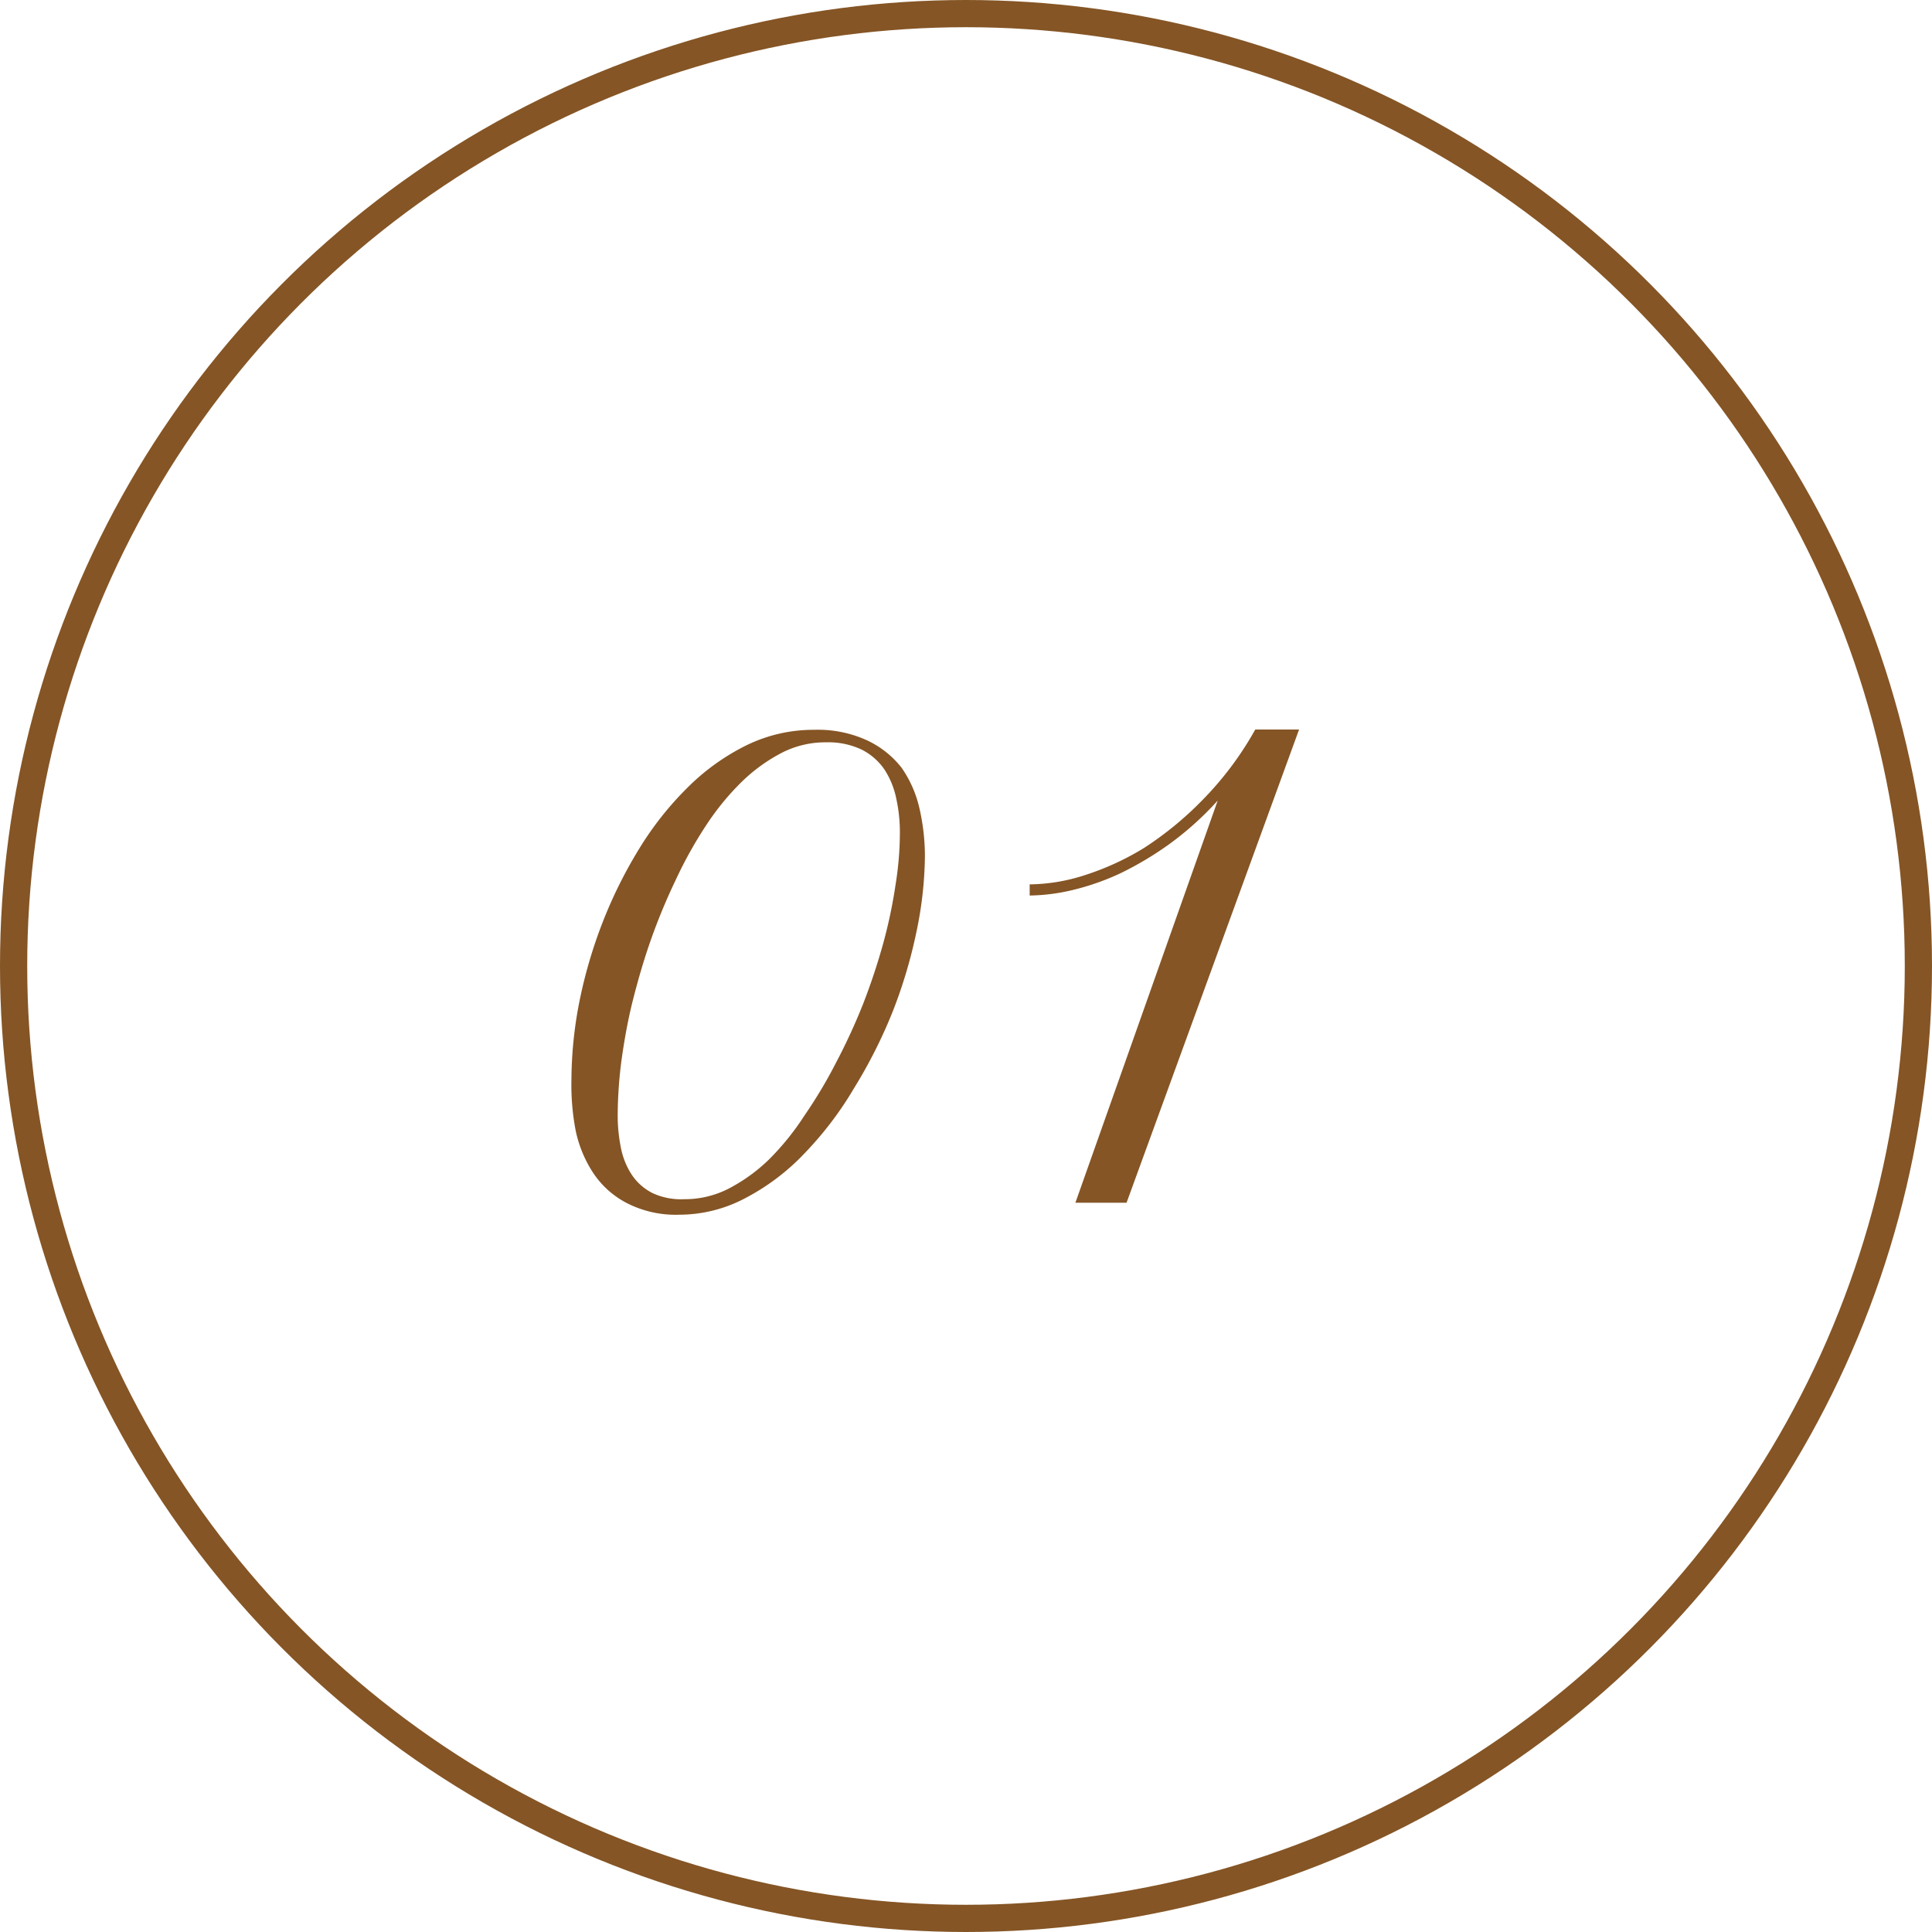
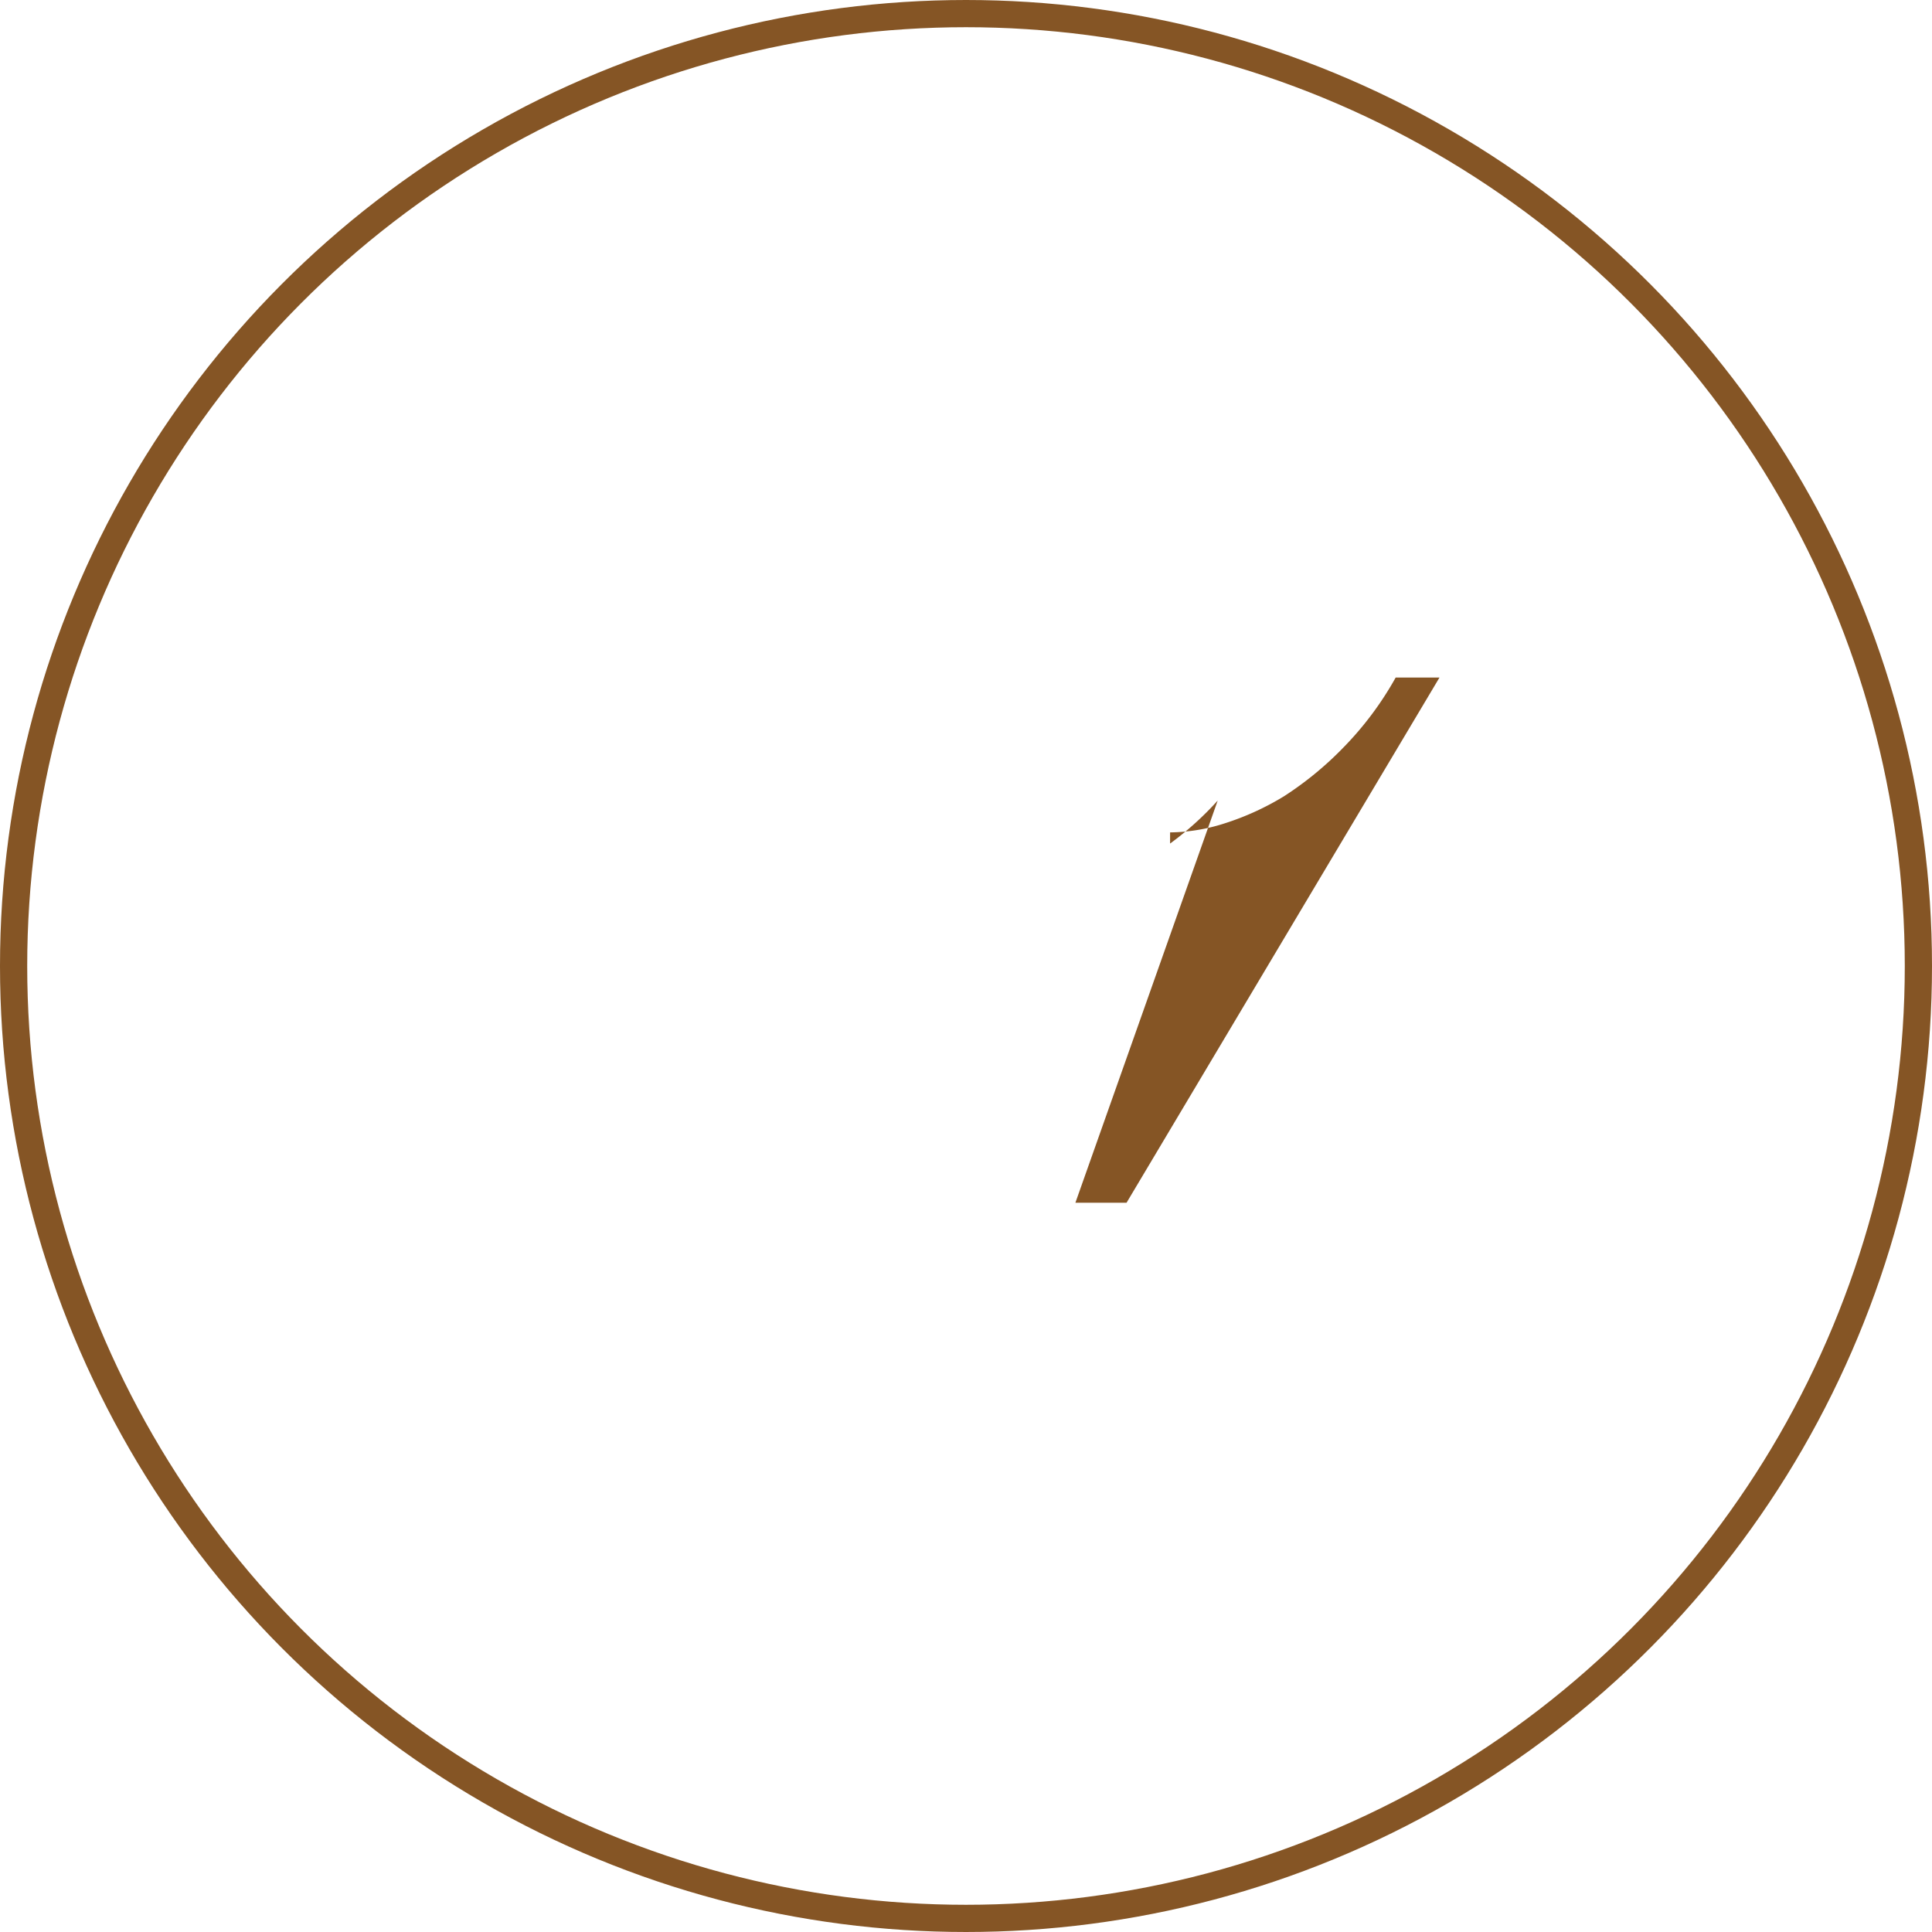
<svg xmlns="http://www.w3.org/2000/svg" viewBox="0 0 71 71">
  <defs>
    <style>.cls-1{fill:#855525;}.cls-2{fill:none;stroke:#855525;stroke-miterlimit:10;}</style>
  </defs>
  <g id="レイヤー_2" data-name="レイヤー 2">
    <g id="レイヤー_1-2" data-name="レイヤー 1">
-       <path class="cls-1" d="M21,39.67a15.14,15.14,0,0,1,.29-2.85,17.6,17.6,0,0,1,.85-2.91,16.8,16.8,0,0,1,1.35-2.72,11.85,11.85,0,0,1,1.78-2.25,8.2,8.2,0,0,1,2.16-1.55,5.61,5.61,0,0,1,2.49-.57,4.34,4.34,0,0,1,1.95.39,3.49,3.49,0,0,1,1.26,1,4.24,4.24,0,0,1,.66,1.5,7.85,7.85,0,0,1,.2,1.76,14.06,14.06,0,0,1-.31,2.77,18,18,0,0,1-.88,2.95A18.3,18.3,0,0,1,31.38,40a12.84,12.84,0,0,1-1.8,2.37,8.27,8.27,0,0,1-2.17,1.65,5.18,5.18,0,0,1-2.45.62,3.94,3.94,0,0,1-1.91-.42,3.31,3.31,0,0,1-1.24-1.1,4.5,4.5,0,0,1-.66-1.6A8.91,8.91,0,0,1,21,39.67Zm4.18,4.4a3.53,3.53,0,0,0,1.6-.39,6.29,6.29,0,0,0,1.48-1.07A9.68,9.68,0,0,0,29.56,41a17.45,17.45,0,0,0,1.16-1.94,22.35,22.35,0,0,0,1-2.17,23.27,23.27,0,0,0,.74-2.23,18.21,18.21,0,0,0,.45-2.14,12.07,12.07,0,0,0,.16-1.9,5.73,5.73,0,0,0-.13-1.26,3.08,3.08,0,0,0-.43-1.07,2.23,2.23,0,0,0-.84-.74,2.87,2.87,0,0,0-1.32-.27,3.5,3.5,0,0,0-1.61.38,6.19,6.19,0,0,0-1.47,1.06,9.53,9.53,0,0,0-1.3,1.58,15.4,15.4,0,0,0-1.12,2,22.2,22.2,0,0,0-.91,2.18c-.27.76-.49,1.52-.68,2.27s-.32,1.5-.42,2.21a16.15,16.15,0,0,0-.14,2,6,6,0,0,0,.12,1.23,2.76,2.76,0,0,0,.41,1,2,2,0,0,0,.76.66A2.48,2.48,0,0,0,25.14,44.07Z" />
-       <path class="cls-1" d="M39.52,44.2l5.23-14.78A11.49,11.49,0,0,1,43,31a12.15,12.15,0,0,1-1.82,1.09,9.15,9.15,0,0,1-1.77.62,7.11,7.11,0,0,1-1.57.2v-.41a6.74,6.74,0,0,0,2-.33,10,10,0,0,0,2.19-1,12.39,12.39,0,0,0,2.17-1.78,12.06,12.06,0,0,0,1.93-2.58h1.61L41.4,44.2Z" />
+       <path class="cls-1" d="M39.52,44.2l5.23-14.78A11.49,11.49,0,0,1,43,31v-.41a6.74,6.74,0,0,0,2-.33,10,10,0,0,0,2.19-1,12.39,12.39,0,0,0,2.17-1.78,12.06,12.06,0,0,0,1.93-2.58h1.61L41.4,44.2Z" />
      <circle class="cls-2" cx="35.5" cy="35.5" r="35" />
    </g>
  </g>
</svg>